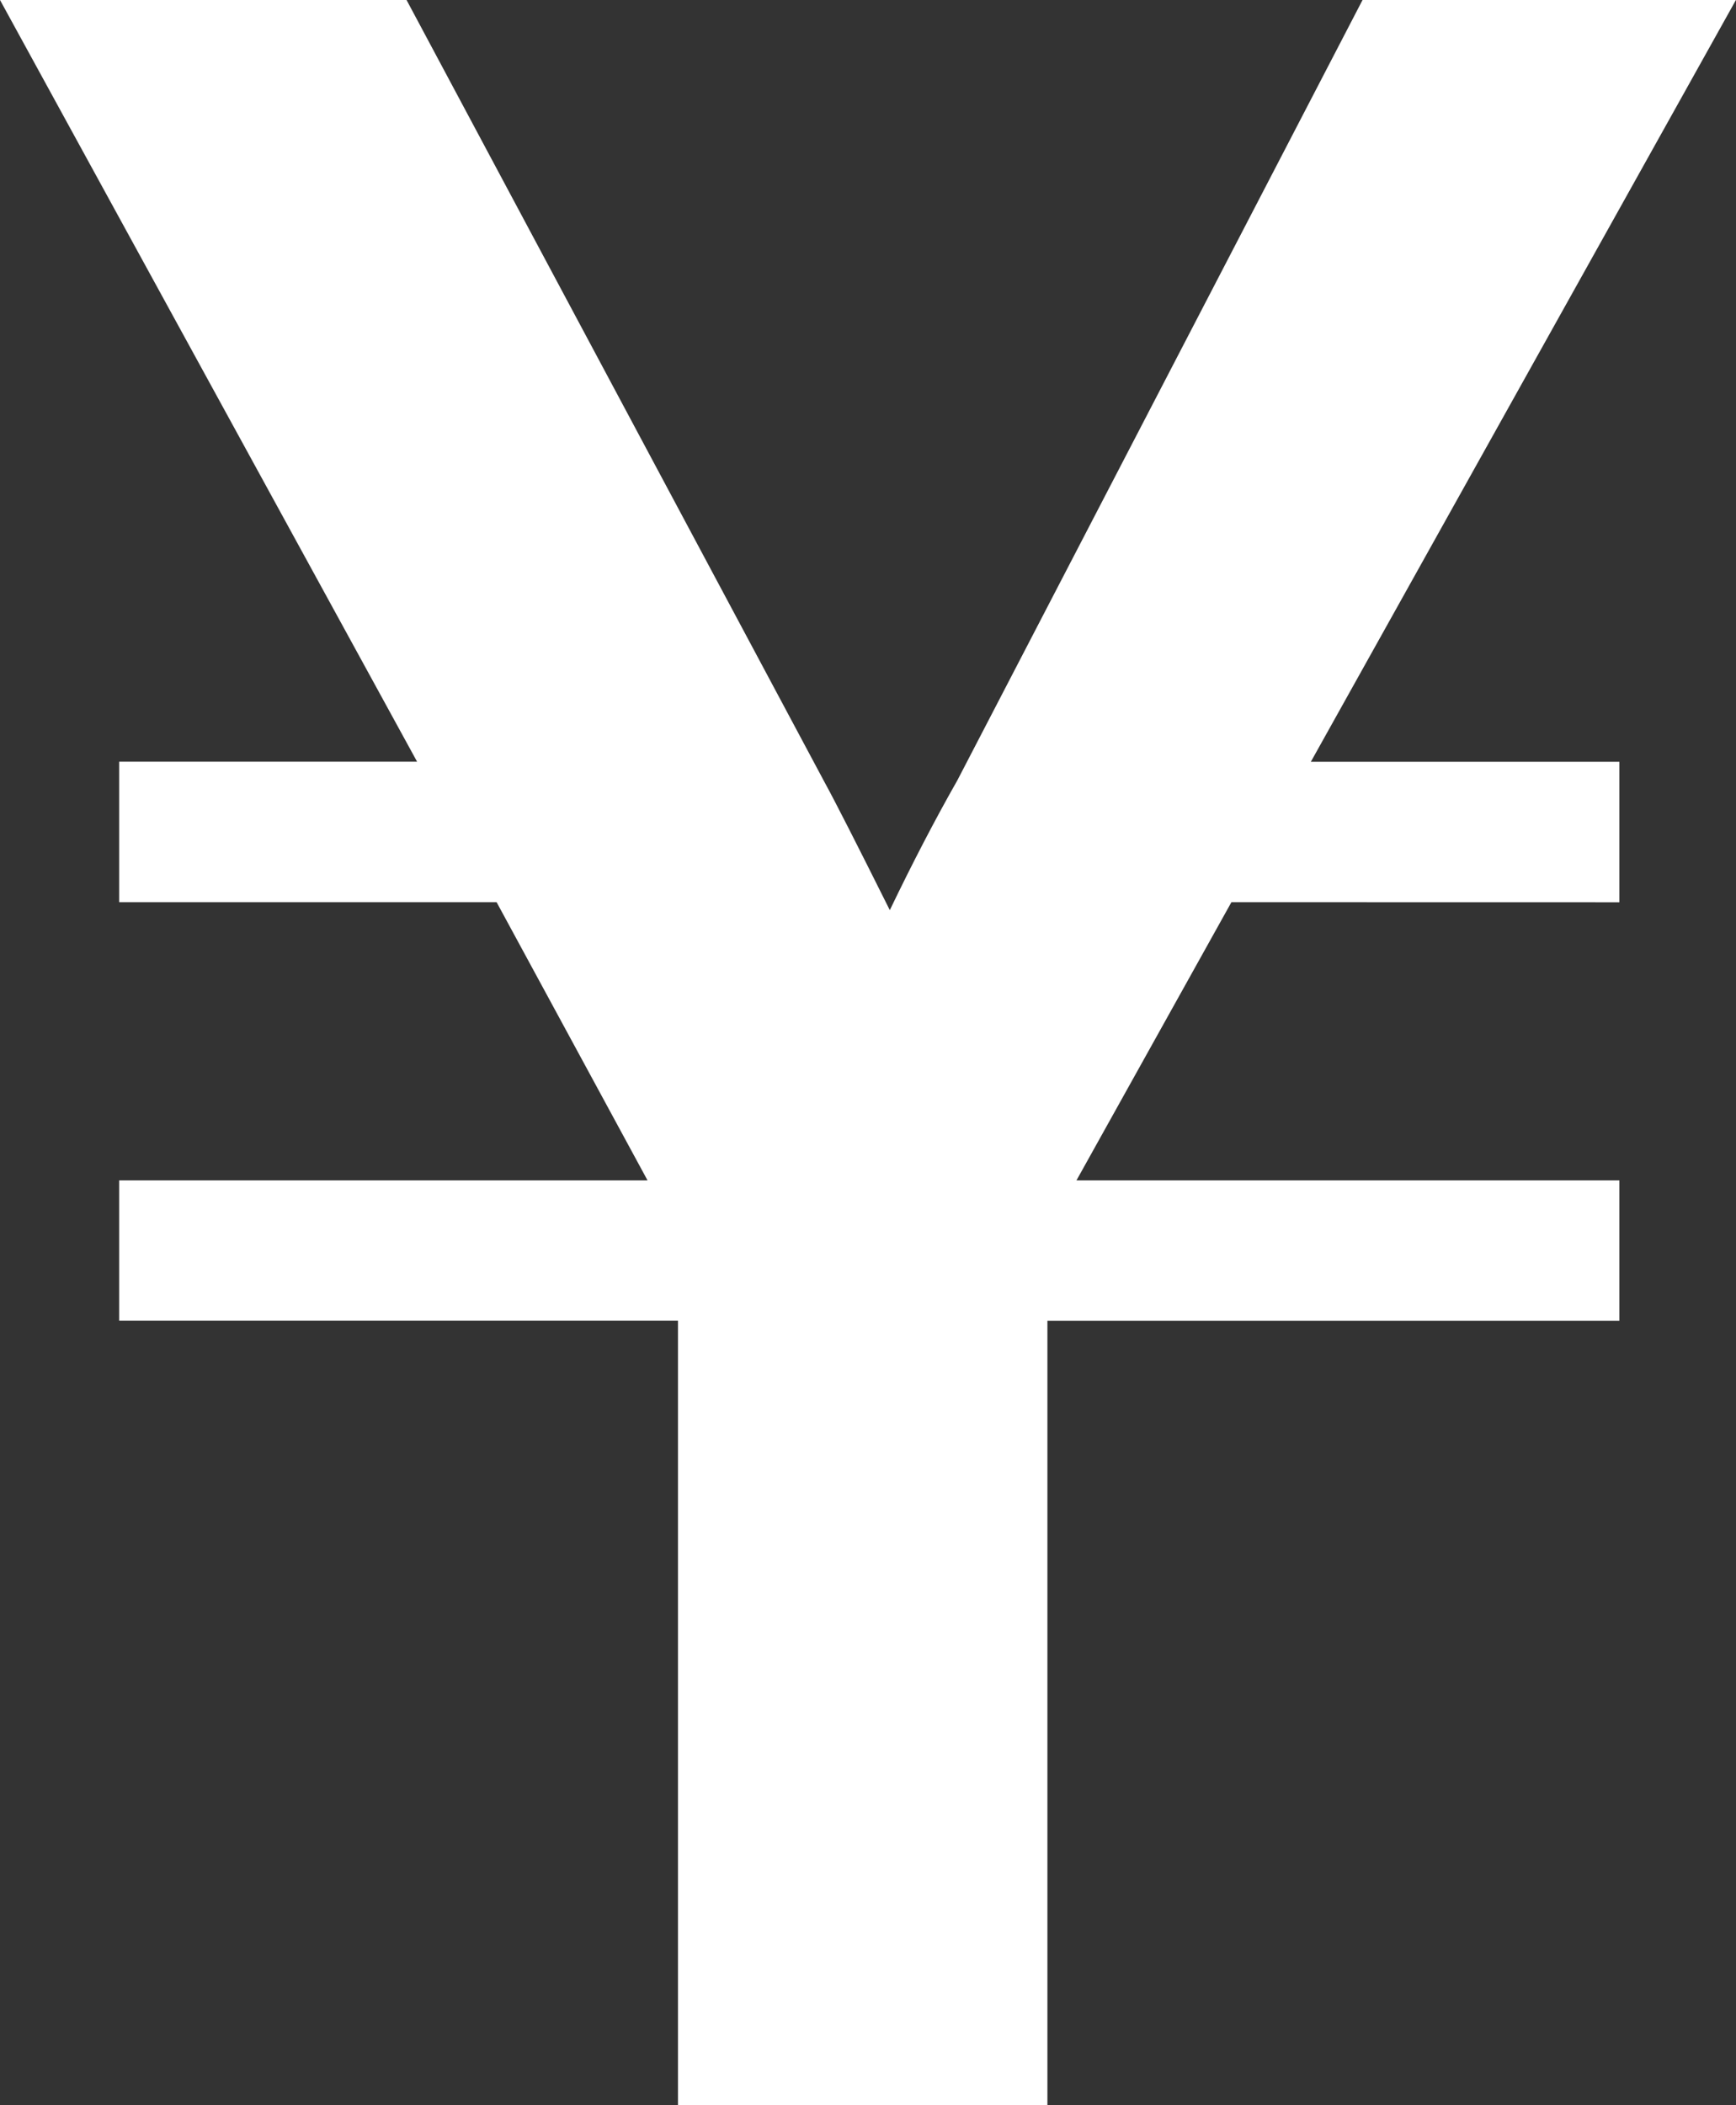
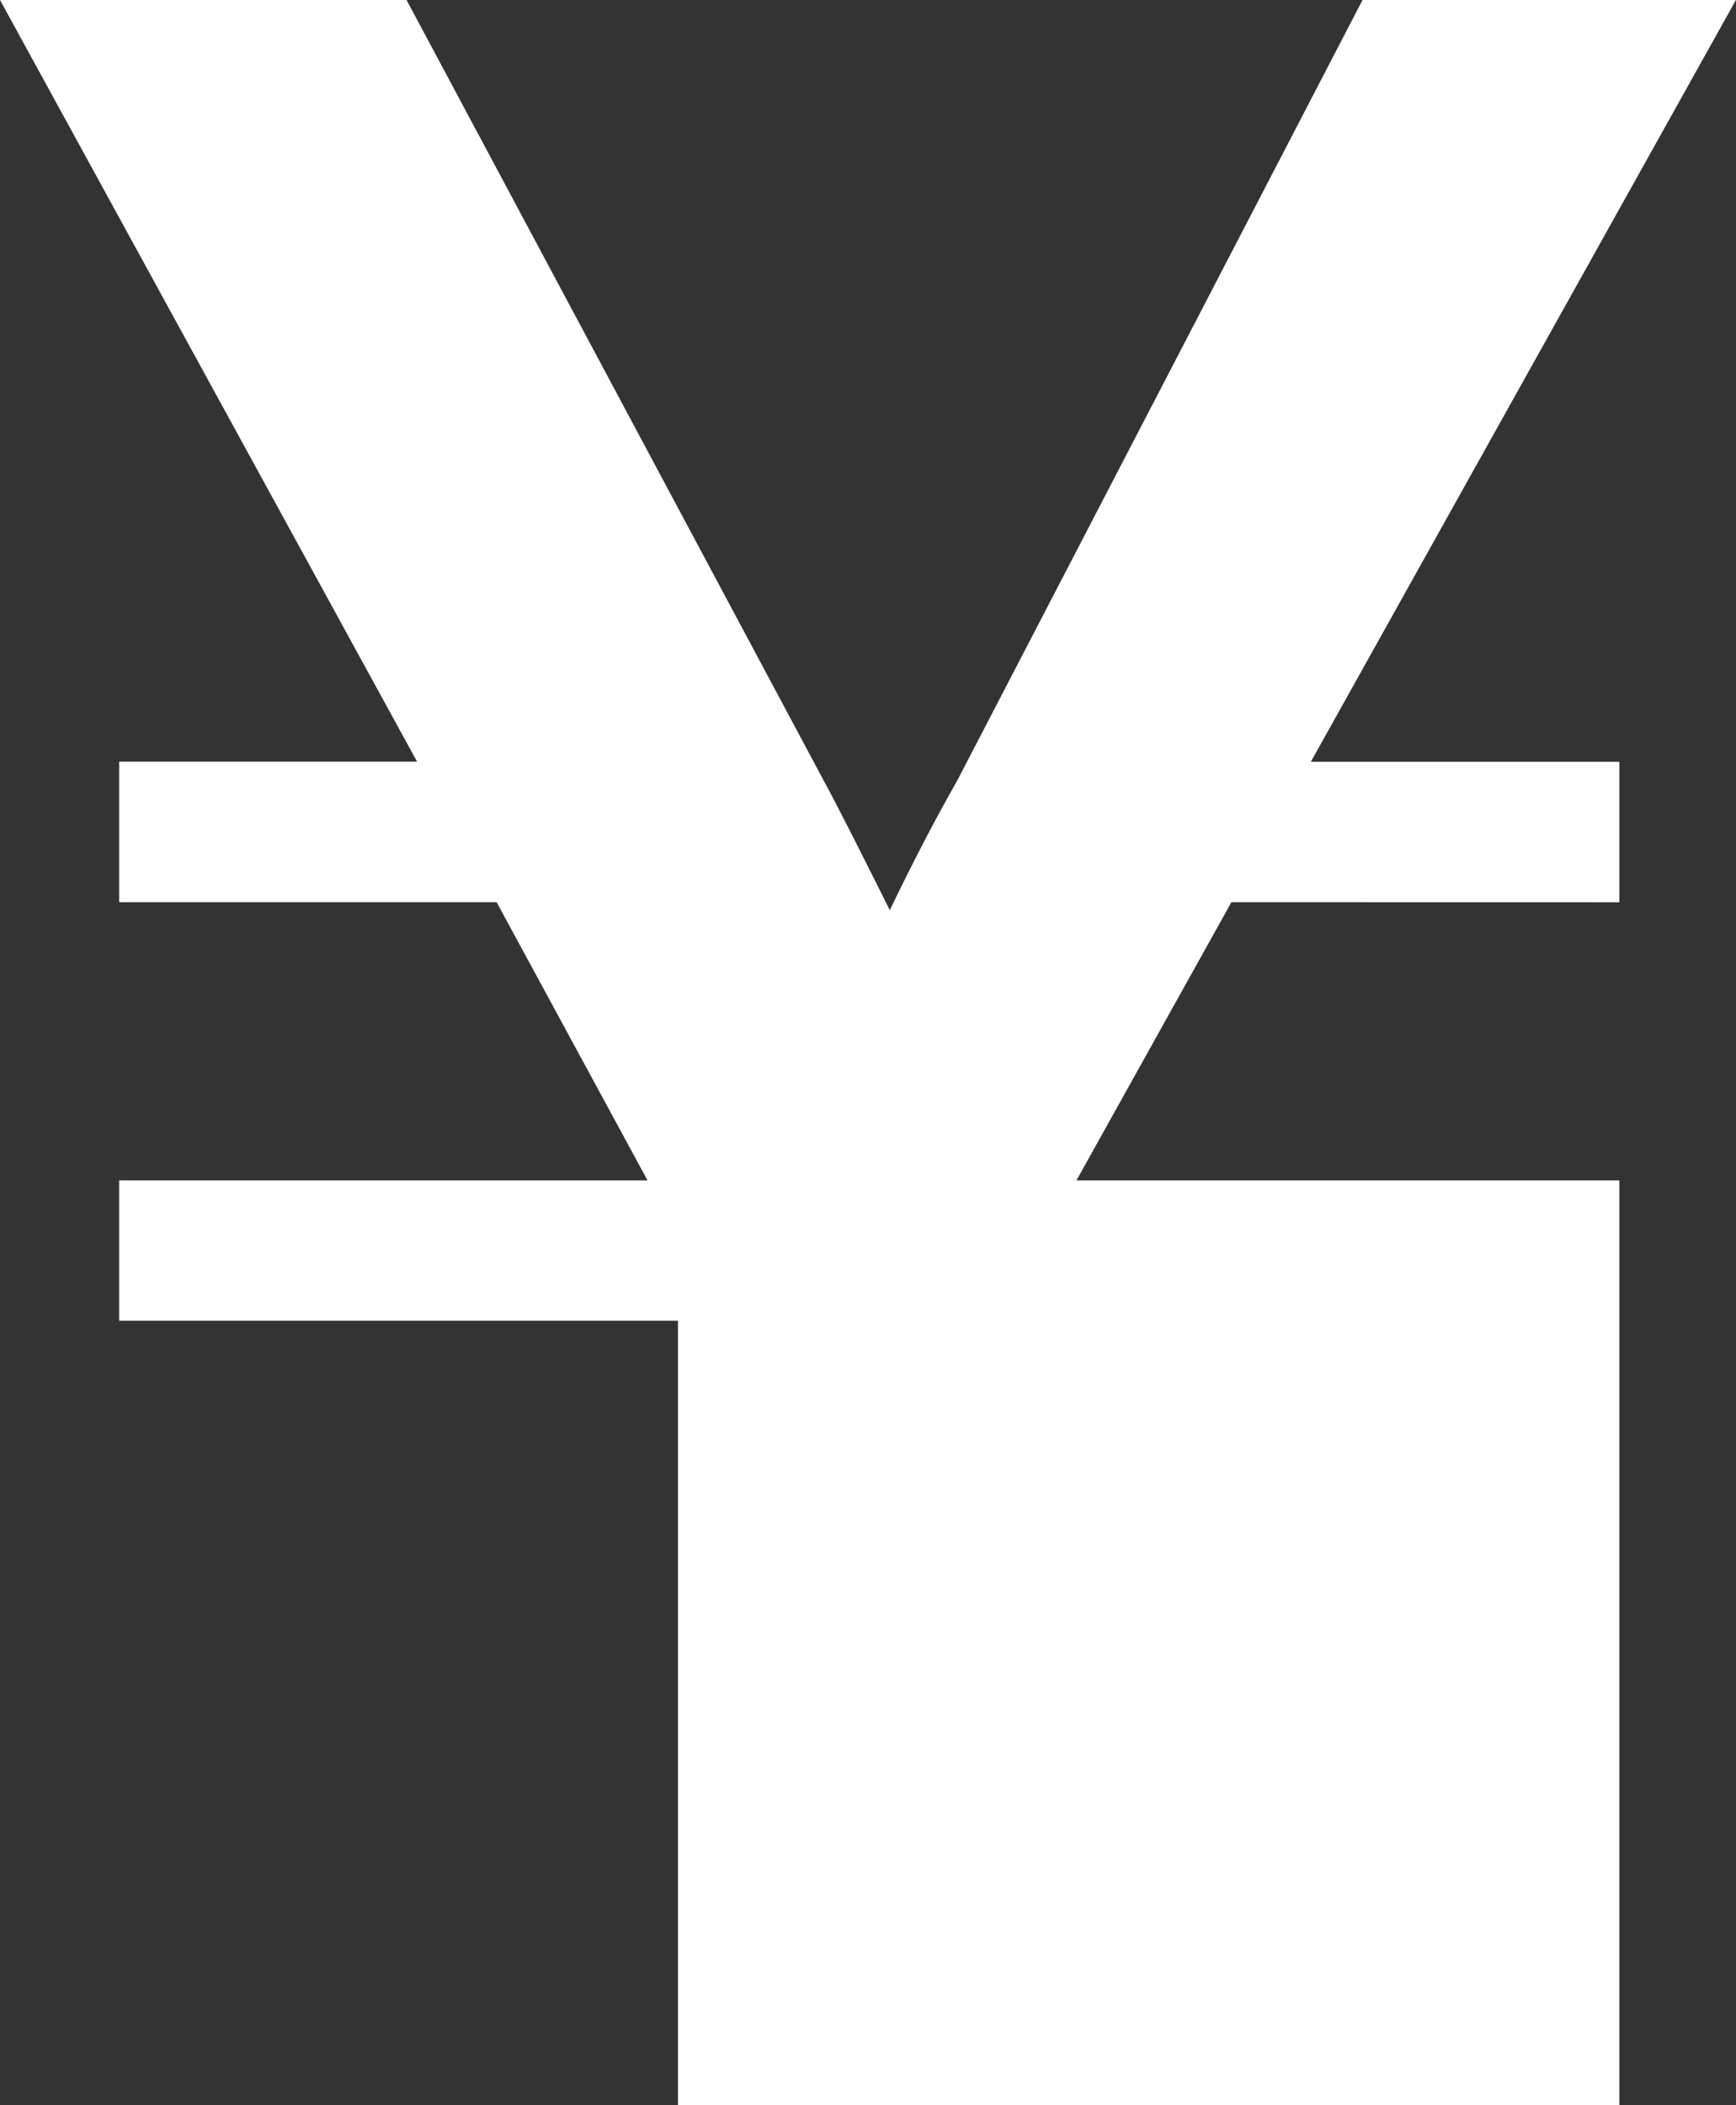
<svg xmlns="http://www.w3.org/2000/svg" width="22.405" height="27.156" viewBox="0 0 22.405 27.156">
  <rect x="0" y="0" width="22.405" height="27.156" fill="#333333" stroke="none" />
-   <path id="パス_6709" data-name="パス 6709" d="M22.131-15.449l-2,3.589h7.007v1.812H19.756V.068H14.988V-10.049H7.776V-11.86h6.819l-1.948-3.589H7.776v-1.812h3.845L6.238-27.087h5.247l5.4,10.1q.188.342.837,1.641.444-.923.872-1.675l5.229-10.066h4.819l-5.486,9.827h3.982v1.812Z" transform="translate(-6.238 27.087)" fill="#fff" />
+   <path id="パス_6709" data-name="パス 6709" d="M22.131-15.449l-2,3.589h7.007v1.812V.068H14.988V-10.049H7.776V-11.86h6.819l-1.948-3.589H7.776v-1.812h3.845L6.238-27.087h5.247l5.4,10.1q.188.342.837,1.641.444-.923.872-1.675l5.229-10.066h4.819l-5.486,9.827h3.982v1.812Z" transform="translate(-6.238 27.087)" fill="#fff" />
</svg>